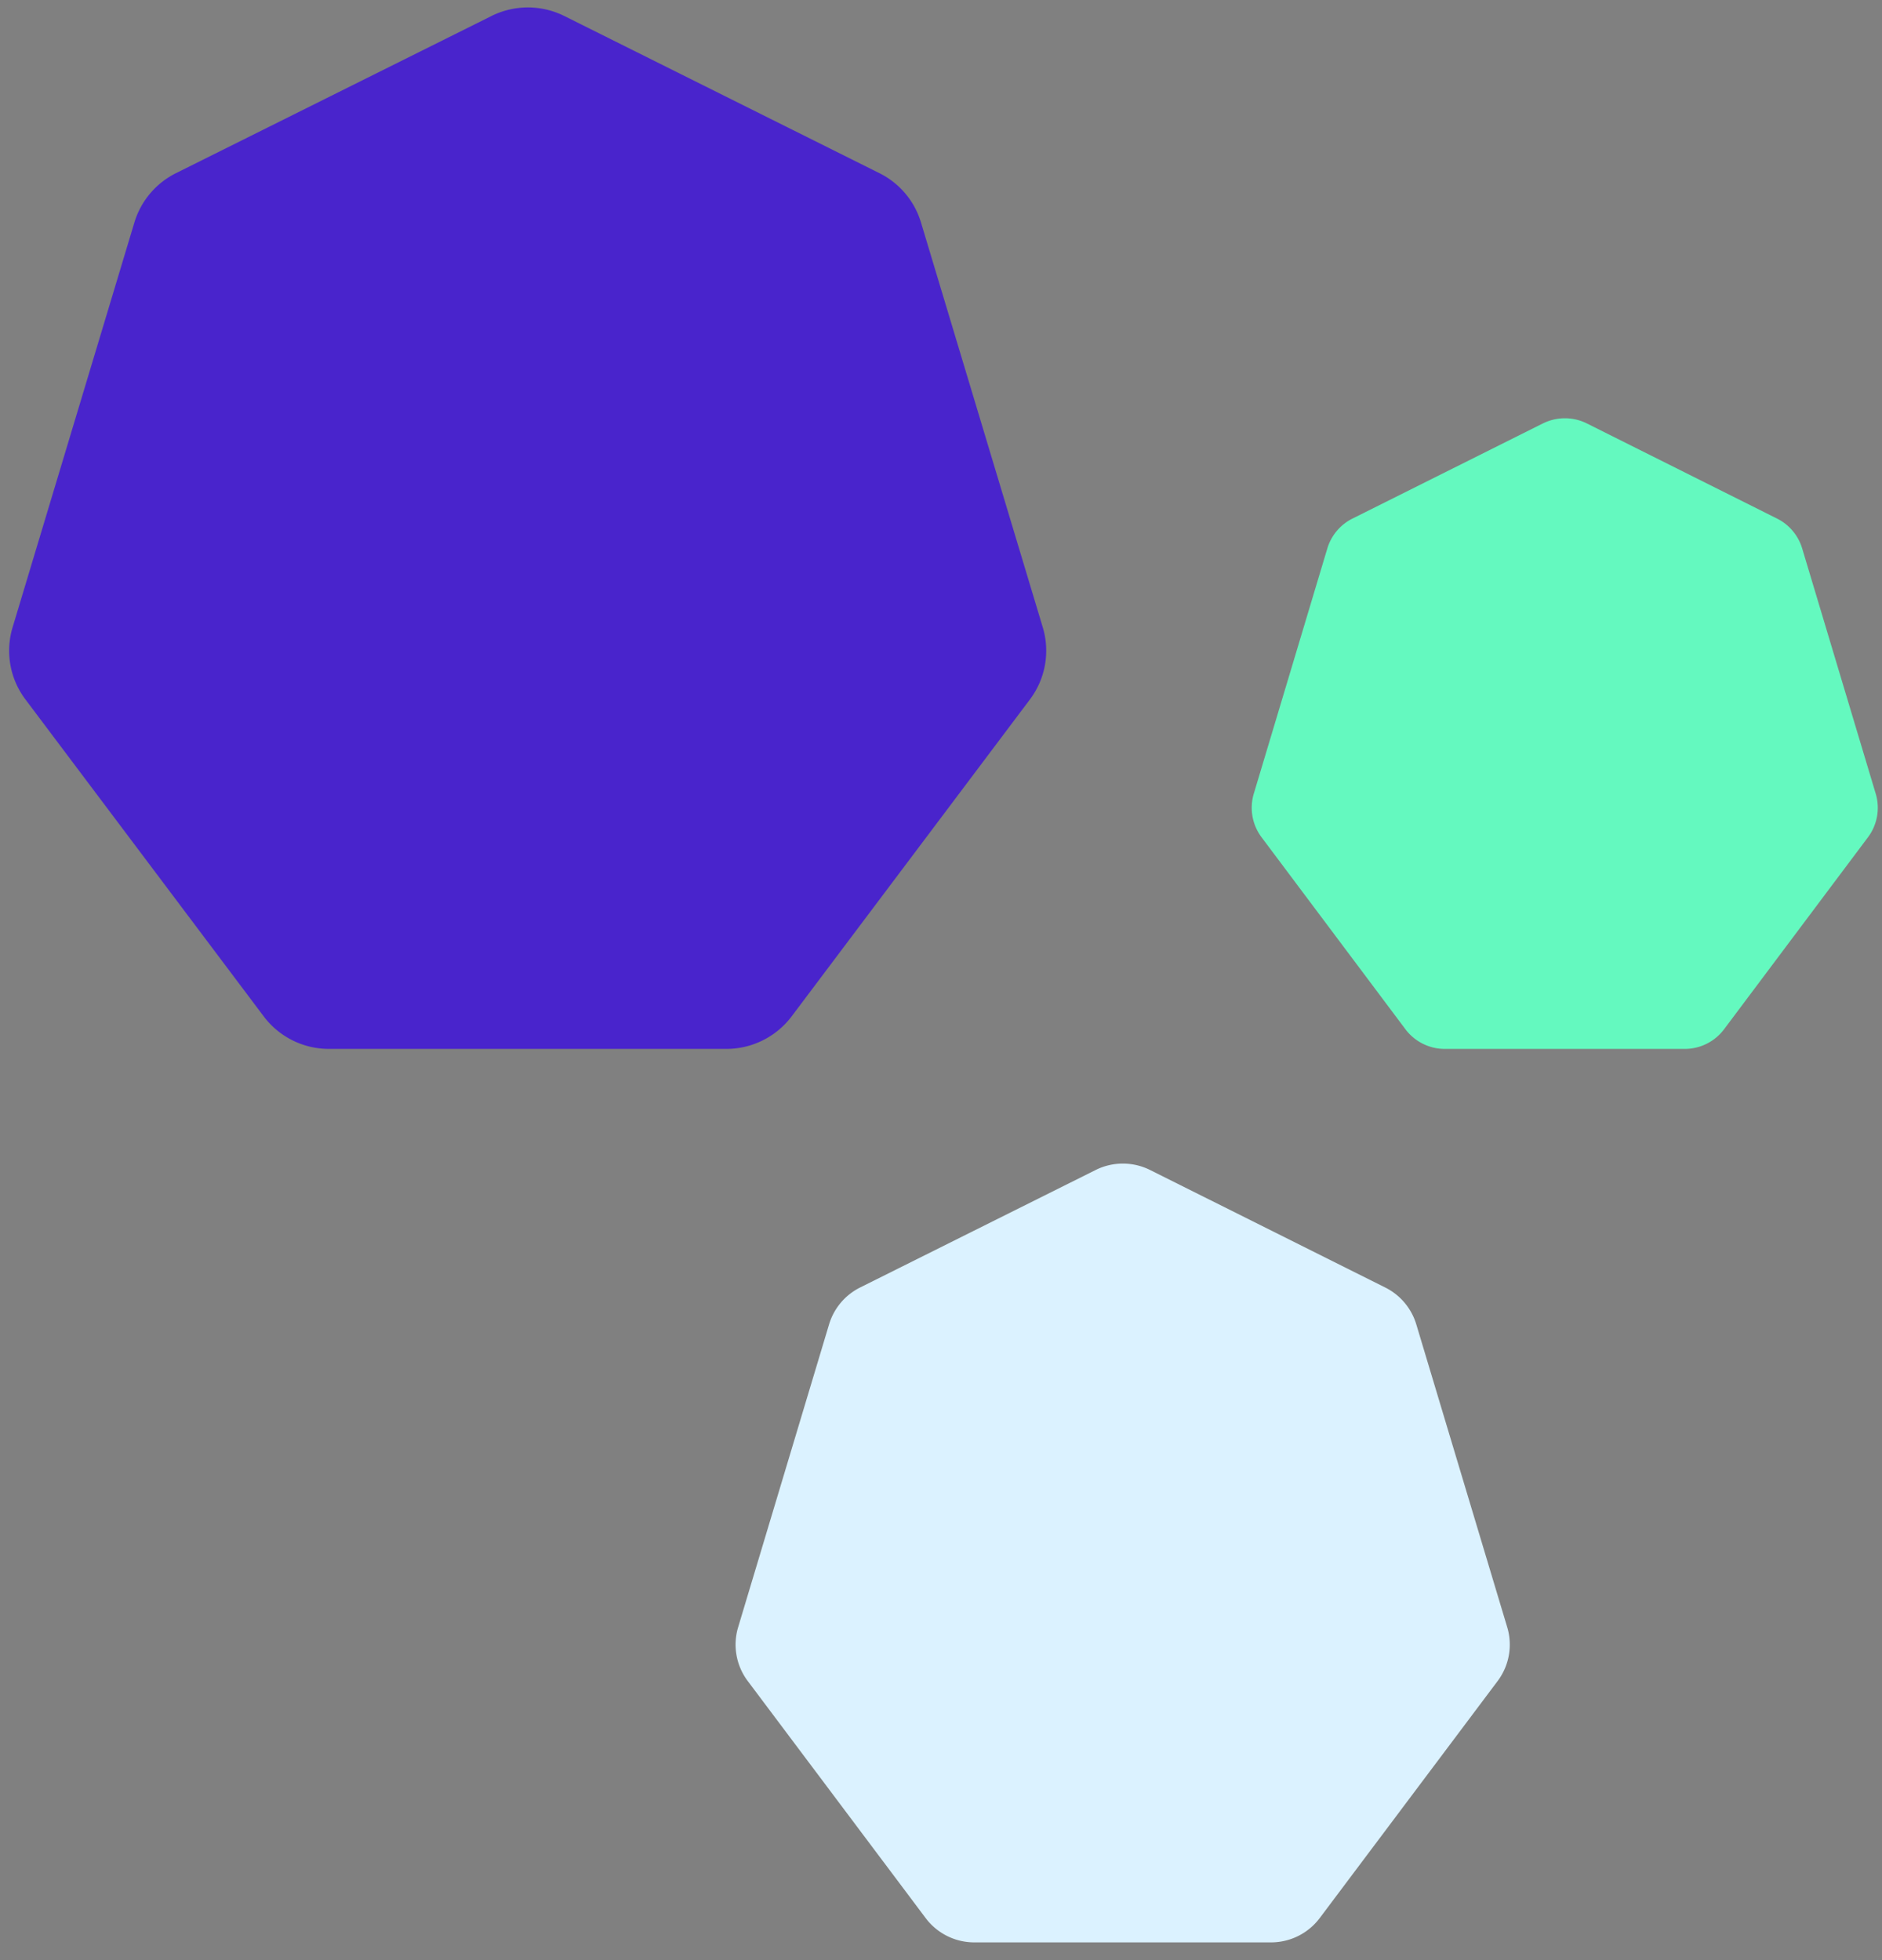
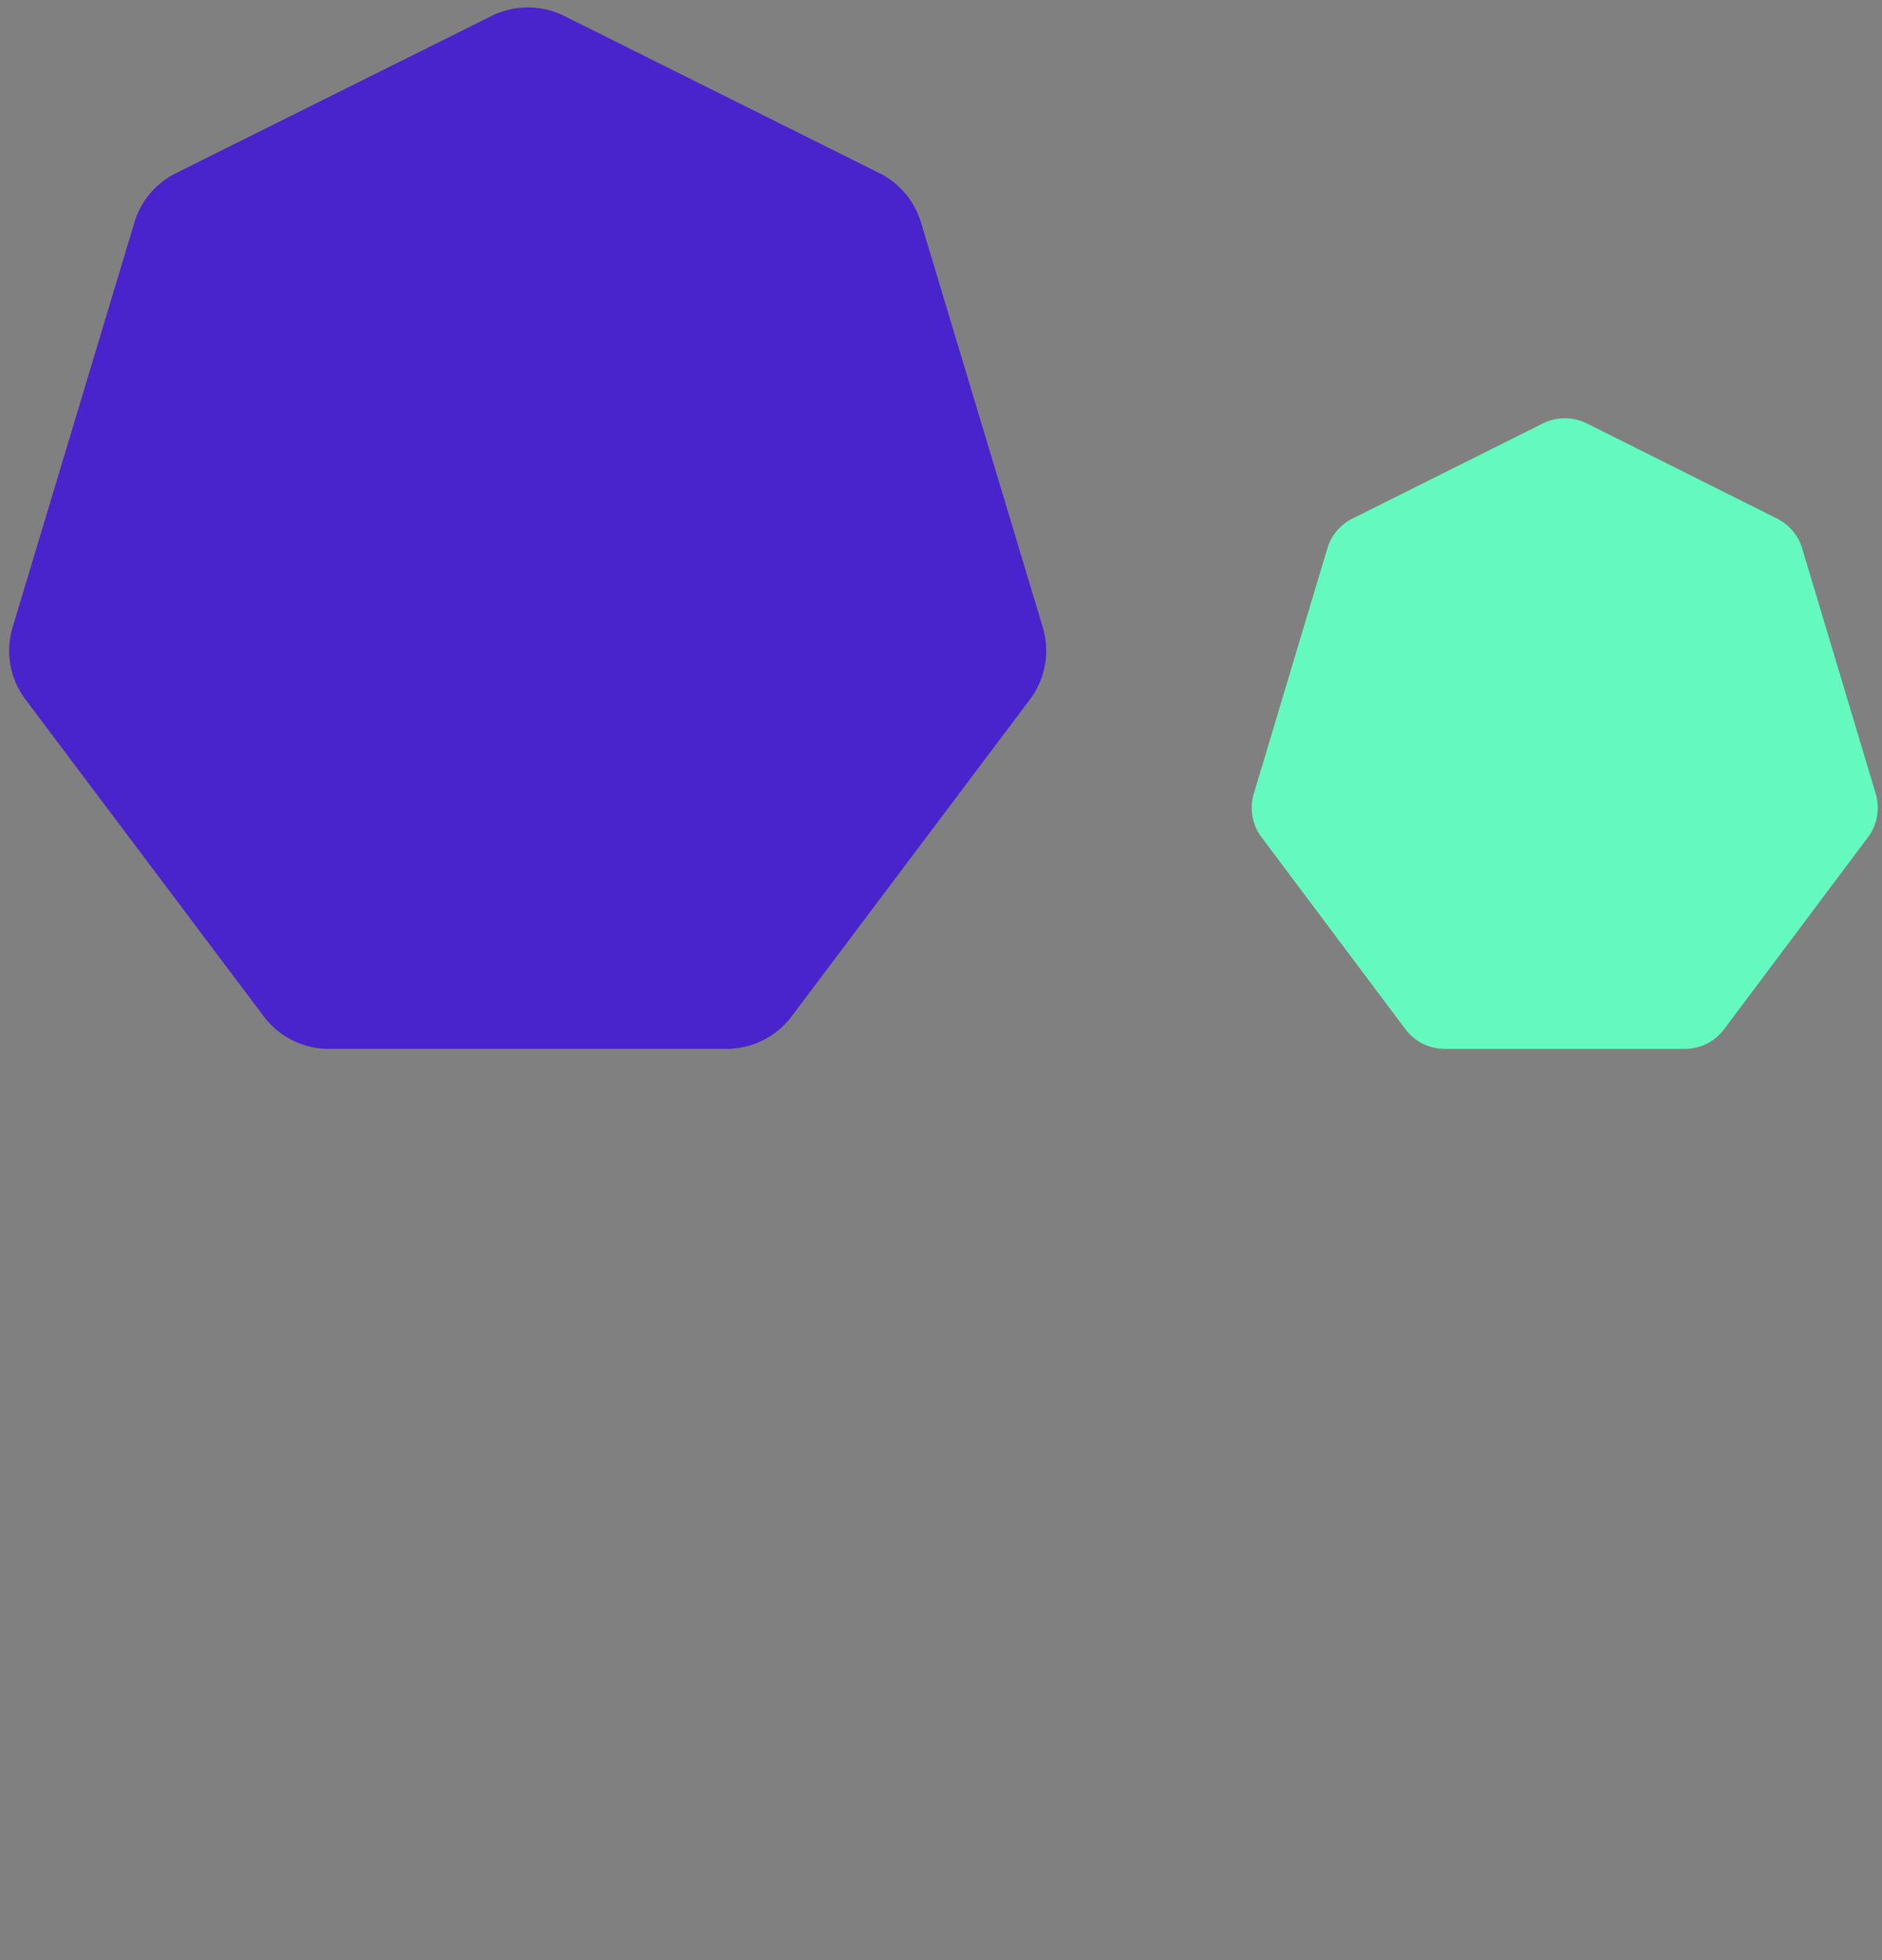
<svg xmlns="http://www.w3.org/2000/svg" width="96" height="100" fill="none">
  <rect width="100%" height="100%" fill="#808080" stroke="none" />
-   <path fill-rule="evenodd" clip-rule="evenodd" d="M55.88 59.694l-12.005 5.99a3.098 3.098 0 0 0-1.585 1.884l-4.637 15.445a3.092 3.092 0 0 0 .49 2.75l9.074 12.092a3.103 3.103 0 0 0 2.483 1.24h15.135a3.107 3.107 0 0 0 2.483-1.24l9.074-12.091a3.094 3.094 0 0 0 .49-2.75l-4.637-15.446a3.096 3.096 0 0 0-1.585-1.883l-12.004-6a3.116 3.116 0 0 0-2.777.009z" fill="#DBF2FF" />
  <path fill-rule="evenodd" clip-rule="evenodd" d="M78.695 21.606l-9.707 4.851a2.507 2.507 0 0 0-1.282 1.525l-3.75 12.508a2.508 2.508 0 0 0 .397 2.227l7.337 9.792a2.512 2.512 0 0 0 2.008 1.004h12.24a2.51 2.51 0 0 0 2.007-1.004l7.338-9.792a2.506 2.506 0 0 0 .396-2.227l-3.75-12.508a2.51 2.51 0 0 0-1.281-1.525L80.94 21.6a2.516 2.516 0 0 0-2.245.007z" fill="#64F9BF" />
  <path fill-rule="evenodd" clip-rule="evenodd" d="M25.057.823L8.977 8.834a4.15 4.15 0 0 0-2.123 2.52L.642 32.007a4.129 4.129 0 0 0 .657 3.678l12.155 16.17a4.158 4.158 0 0 0 3.326 1.657h20.274a4.168 4.168 0 0 0 3.326-1.658l12.155-16.169a4.134 4.134 0 0 0 .657-3.678L46.98 11.353a4.138 4.138 0 0 0-2.123-2.519L28.777.812a4.178 4.178 0 0 0-3.72.01z" fill="#4924CC" />
</svg>